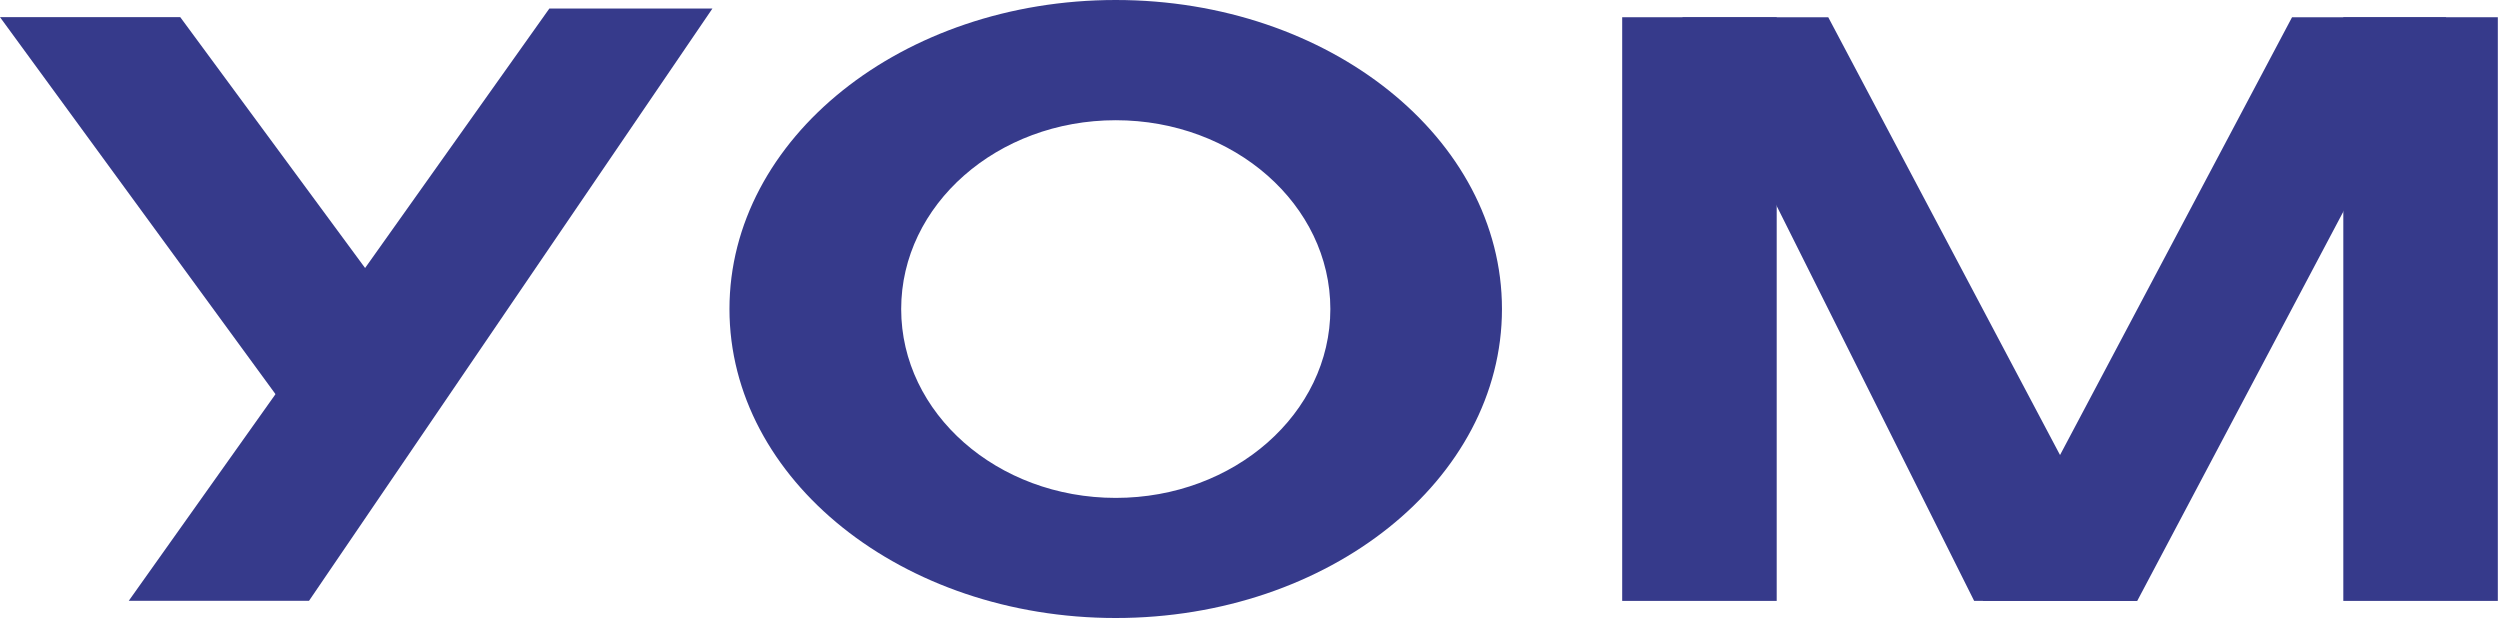
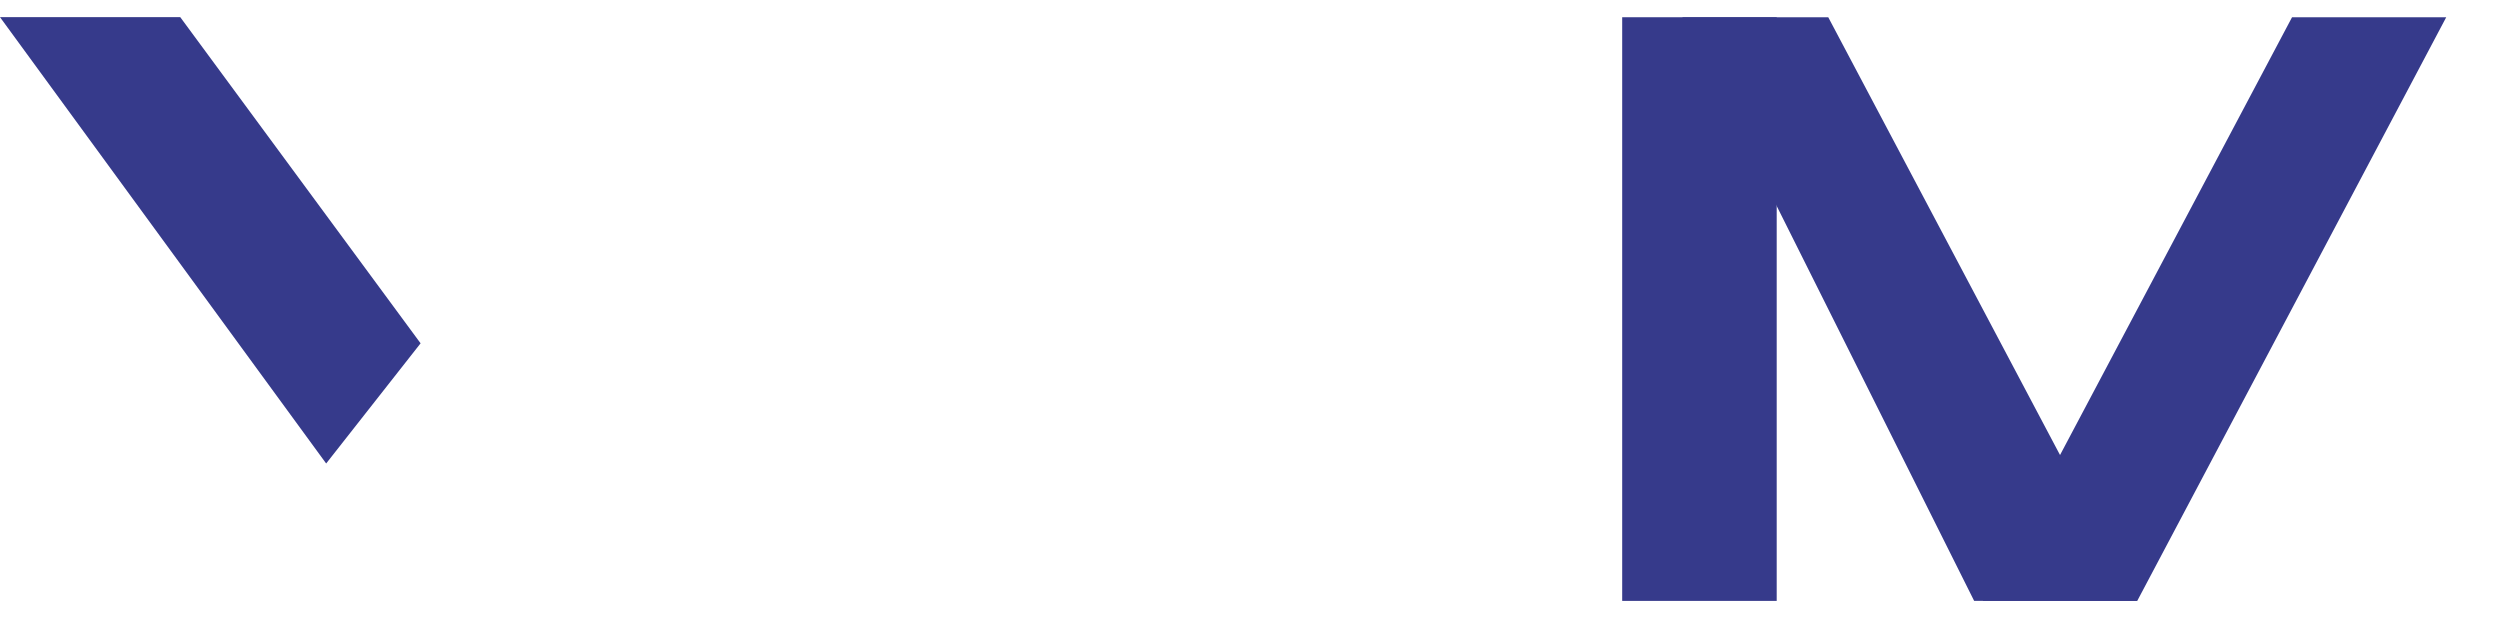
<svg xmlns="http://www.w3.org/2000/svg" width="178" height="44" viewBox="0 0 178 44" fill="none">
  <path d="M119.781 1.227H130.171L152.172 42.784H140.56L119.781 1.227Z" fill="#363A8B" />
-   <path d="M39.113 0.609H50.724L22.001 42.778H9.167L39.113 0.609Z" fill="#363A8B" />
  <path d="M0 1.221H12.834L29.946 24.444L23.223 33L0 1.221Z" fill="#363A8B" />
  <rect x="115.5" y="1.227" width="11.001" height="41.557" fill="#363A8B" />
  <path d="M174.172 1.227H163.194L141.17 42.784H152.171L174.172 1.227Z" fill="#363A8B" />
-   <rect x="166.844" y="1.227" width="11.001" height="41.557" fill="#363A8B" />
-   <path fill-rule="evenodd" clip-rule="evenodd" d="M79.439 44.002C94.627 44.002 106.94 34.152 106.94 22.001C106.94 9.85 94.627 0 79.439 0C64.25 0 51.938 9.85 51.938 22.001C51.938 34.152 64.25 44.002 79.439 44.002ZM79.442 35.45C87.881 35.45 94.721 29.43 94.721 22.005C94.721 14.579 87.881 8.56 79.442 8.56C71.004 8.56 64.164 14.579 64.164 22.005C64.164 29.43 71.004 35.45 79.442 35.45Z" fill="#363A8B" />
</svg>